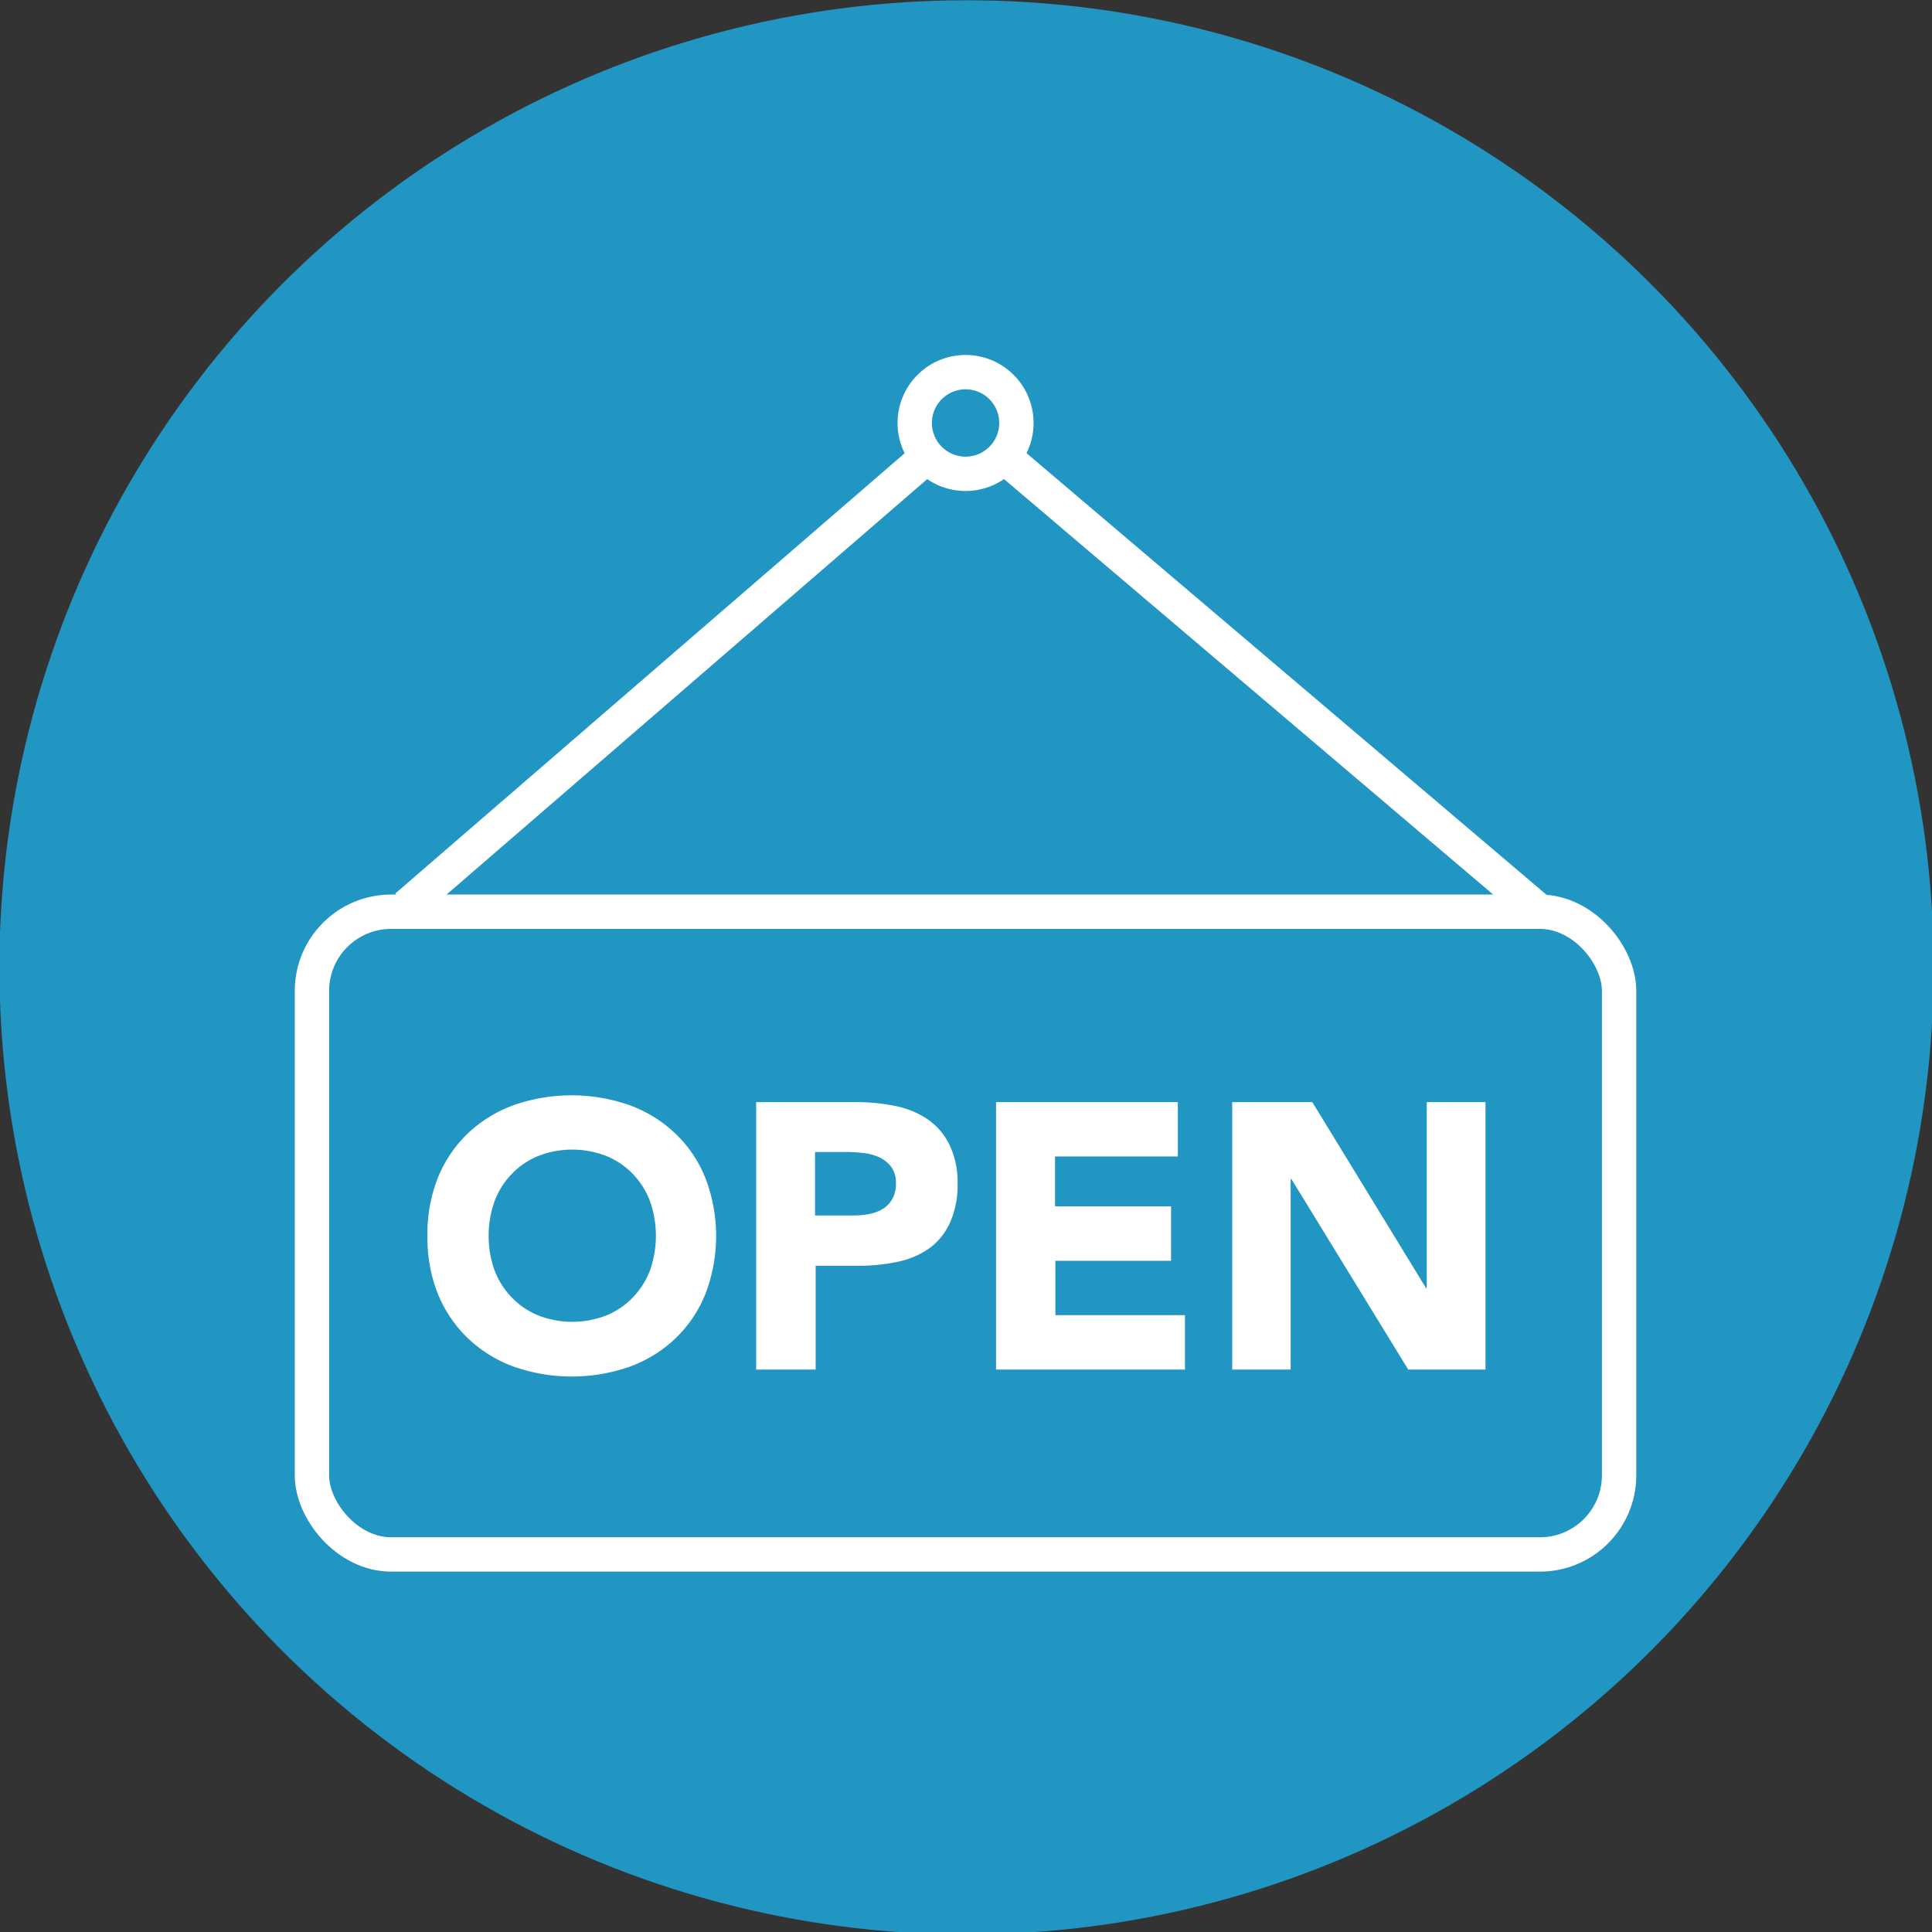
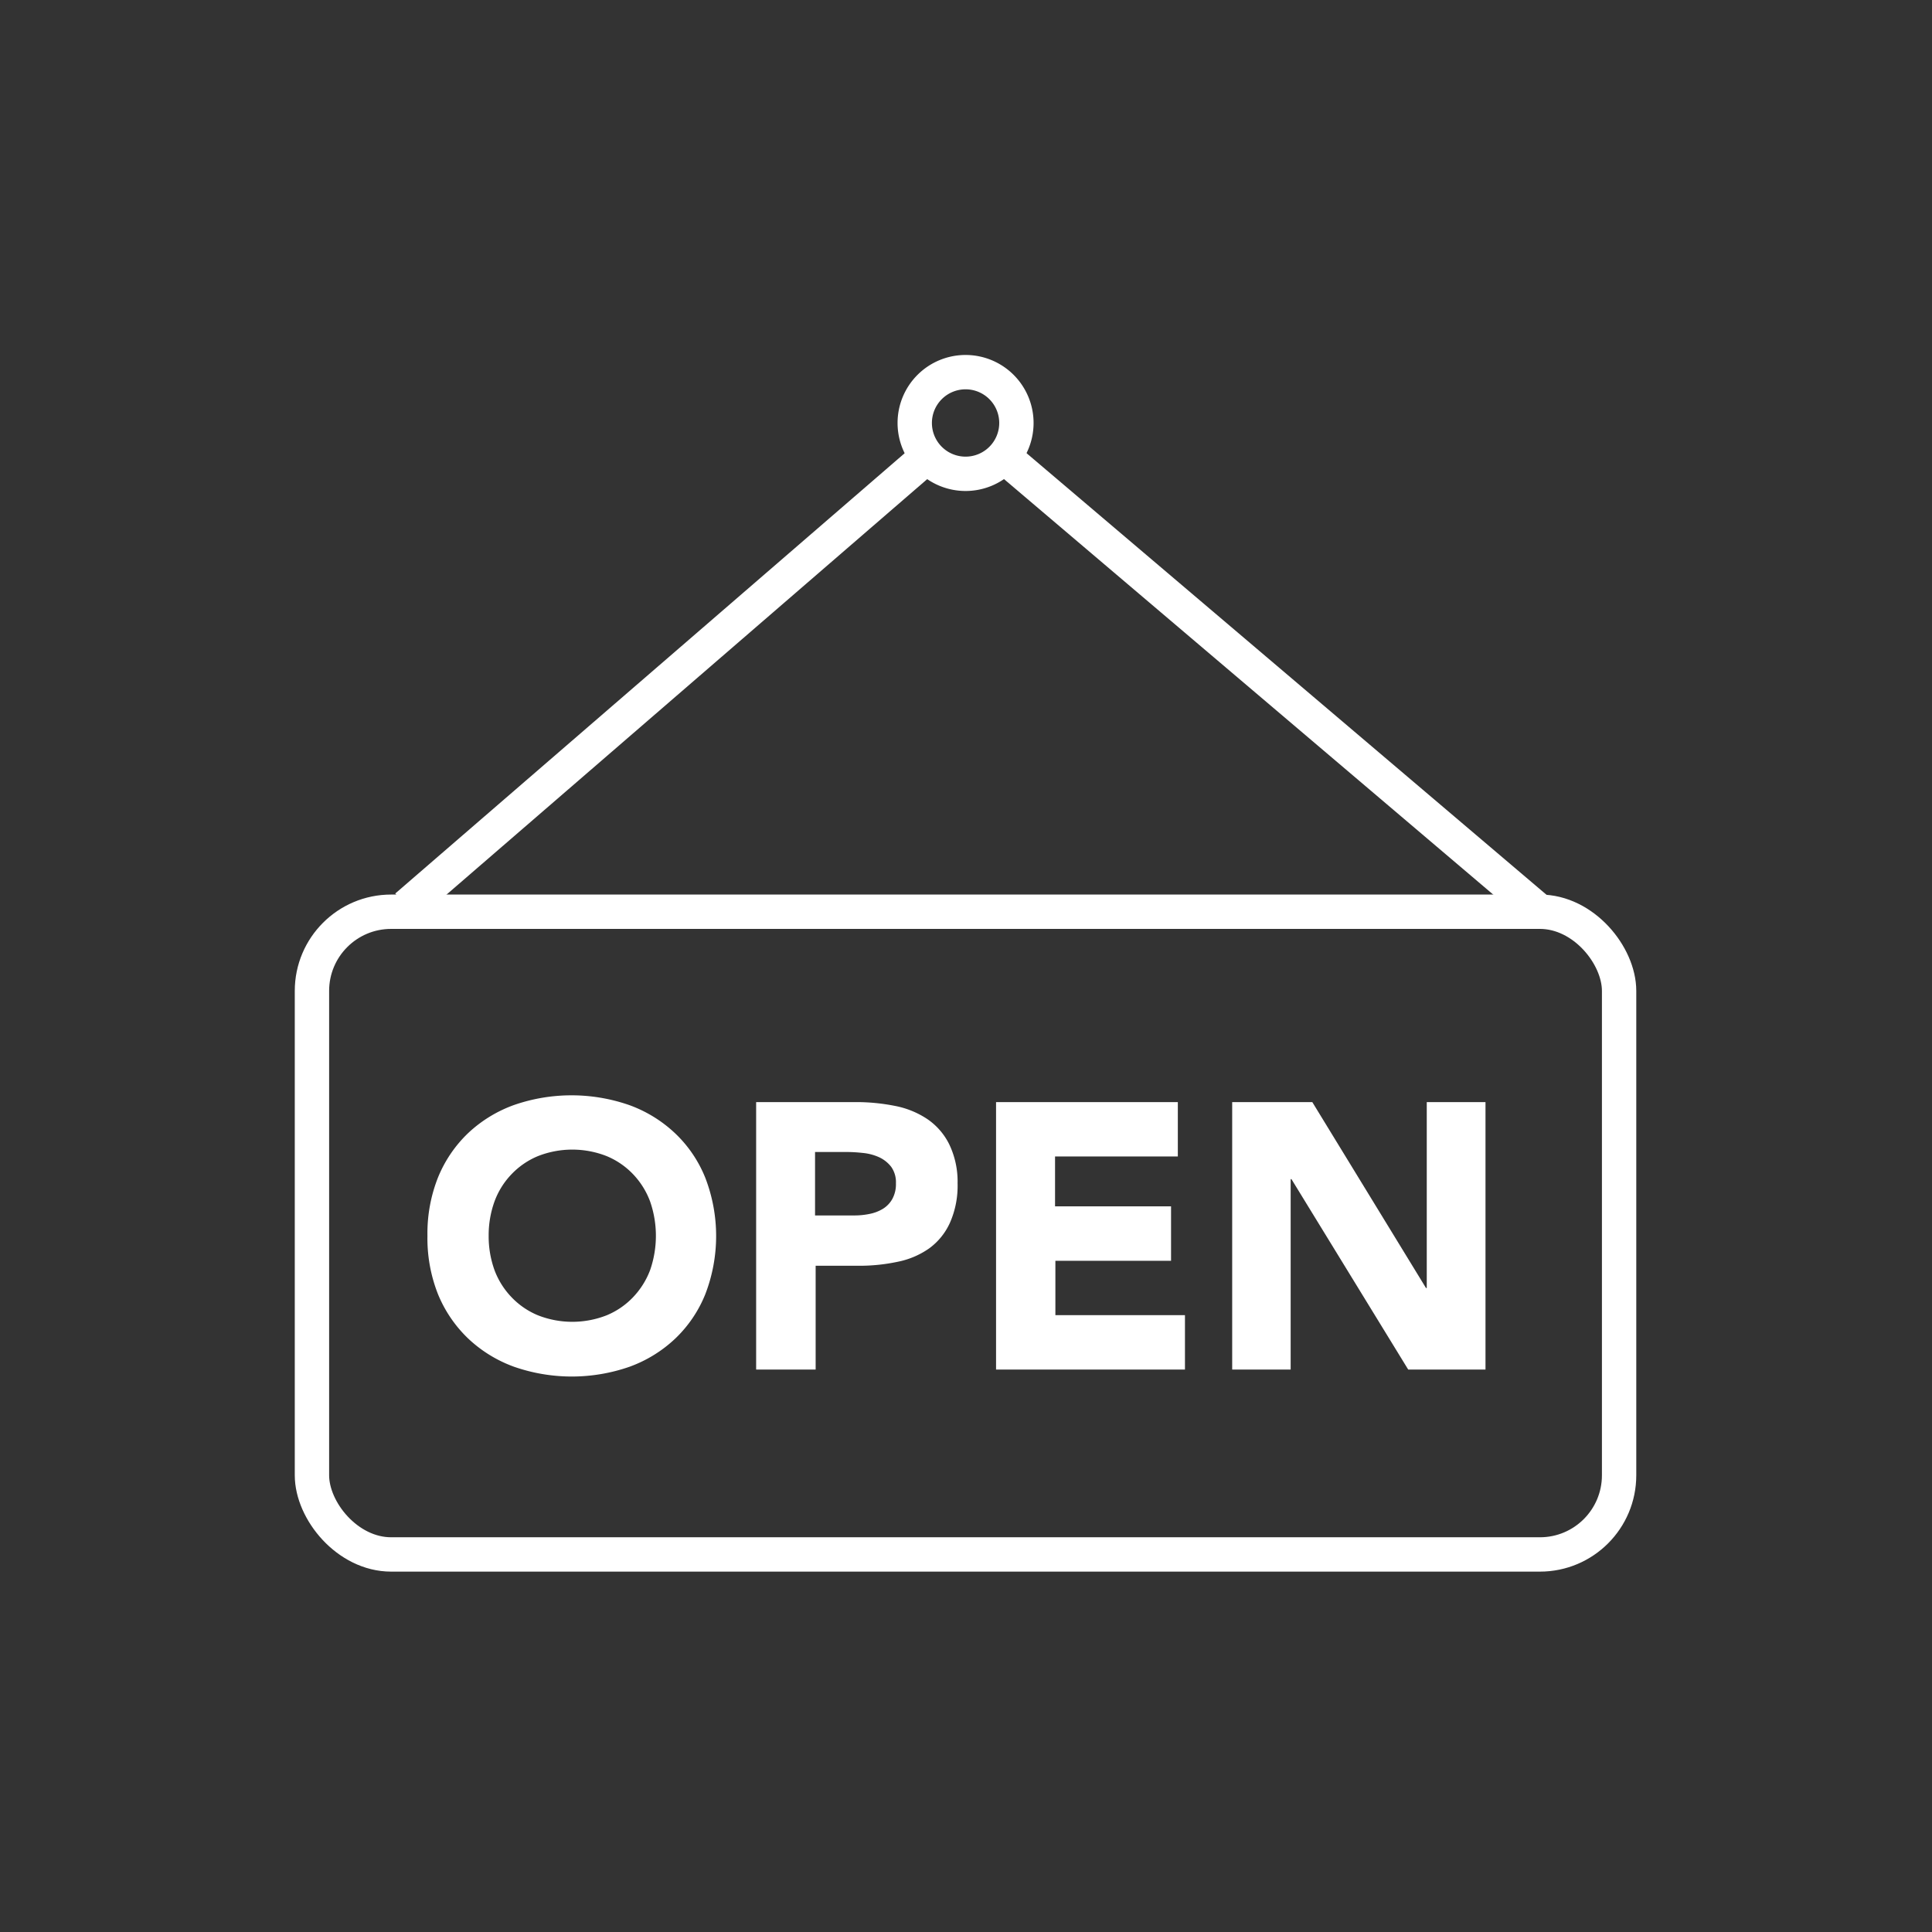
<svg xmlns="http://www.w3.org/2000/svg" id="Layer_1" data-name="Layer 1" viewBox="0 0 225 225">
  <rect x="0" y="0" width="225" height="225" fill="#333333" stroke="none" />
  <defs>
    <style>.cls-1{fill:#2196c3;}.cls-2{fill:none;stroke:#fff;stroke-miterlimit:10;stroke-width:4px;}.cls-3{fill:#fff;}</style>
  </defs>
-   <circle class="cls-1" cx="112.56" cy="112.66" r="112.63" />
  <rect class="cls-2" x="36.33" y="106.18" width="152.23" height="74.85" rx="9.22" />
  <path class="cls-2" d="M118.37,49.26a5.92,5.92,0,1,1-5.92-5.92A5.92,5.92,0,0,1,118.37,49.26Z" />
  <line class="cls-2" x1="107.99" y1="53.15" x2="47.34" y2="105.57" />
  <line class="cls-2" x1="116.9" y1="53.15" x2="179.34" y2="106.18" />
  <path class="cls-3" d="M49.78,143.92A17.67,17.67,0,0,1,51,137.15a14.92,14.92,0,0,1,3.5-5.17,15.42,15.42,0,0,1,5.33-3.28,20.44,20.44,0,0,1,13.46,0A15.37,15.37,0,0,1,78.64,132a14.65,14.65,0,0,1,3.5,5.17,18.84,18.84,0,0,1,0,13.55,14.74,14.74,0,0,1-3.5,5.17,15.37,15.37,0,0,1-5.32,3.28,20.44,20.44,0,0,1-13.46,0,15.42,15.42,0,0,1-5.33-3.28A15,15,0,0,1,51,150.7,17.69,17.69,0,0,1,49.78,143.92Zm7.13,0a11.55,11.55,0,0,0,.68,4,9.2,9.2,0,0,0,2,3.17,9,9,0,0,0,3.06,2.09,10.94,10.94,0,0,0,8,0,9,9,0,0,0,3.06-2.09,9.35,9.35,0,0,0,2-3.17,12.19,12.19,0,0,0,0-8,9.25,9.25,0,0,0-2-3.19,9,9,0,0,0-3.06-2.09,10.94,10.94,0,0,0-8,0,9,9,0,0,0-3.06,2.09,9.1,9.1,0,0,0-2,3.19A11.58,11.58,0,0,0,56.91,143.92Z" />
  <path class="cls-3" d="M88.06,128.35H99.63a23.11,23.11,0,0,1,4.58.44,10.29,10.29,0,0,1,3.76,1.52,7.65,7.65,0,0,1,2.55,2.9,10,10,0,0,1,1,4.6,10.67,10.67,0,0,1-.88,4.57,7.52,7.52,0,0,1-2.42,3,9.64,9.64,0,0,1-3.65,1.56,21.33,21.33,0,0,1-4.58.47h-5V159.5H88.06Zm6.86,13.2H99.5a8.6,8.6,0,0,0,1.78-.18,4.75,4.75,0,0,0,1.54-.59,3.12,3.12,0,0,0,1.1-1.15,3.58,3.58,0,0,0,.42-1.82,3.1,3.1,0,0,0-.55-1.92,3.8,3.8,0,0,0-1.41-1.12,6,6,0,0,0-1.91-.5,18,18,0,0,0-2-.11H94.92Z" />
  <path class="cls-3" d="M116,128.35h21.17v6.33h-14.3v5.81h13.51v6.34H122.91v6.33H138v6.34H116Z" />
  <path class="cls-3" d="M143.5,128.35h9.33L166.07,150h.09V128.35H173V159.5h-9l-13.6-22.18h-.09V159.5H143.5Z" />
</svg>